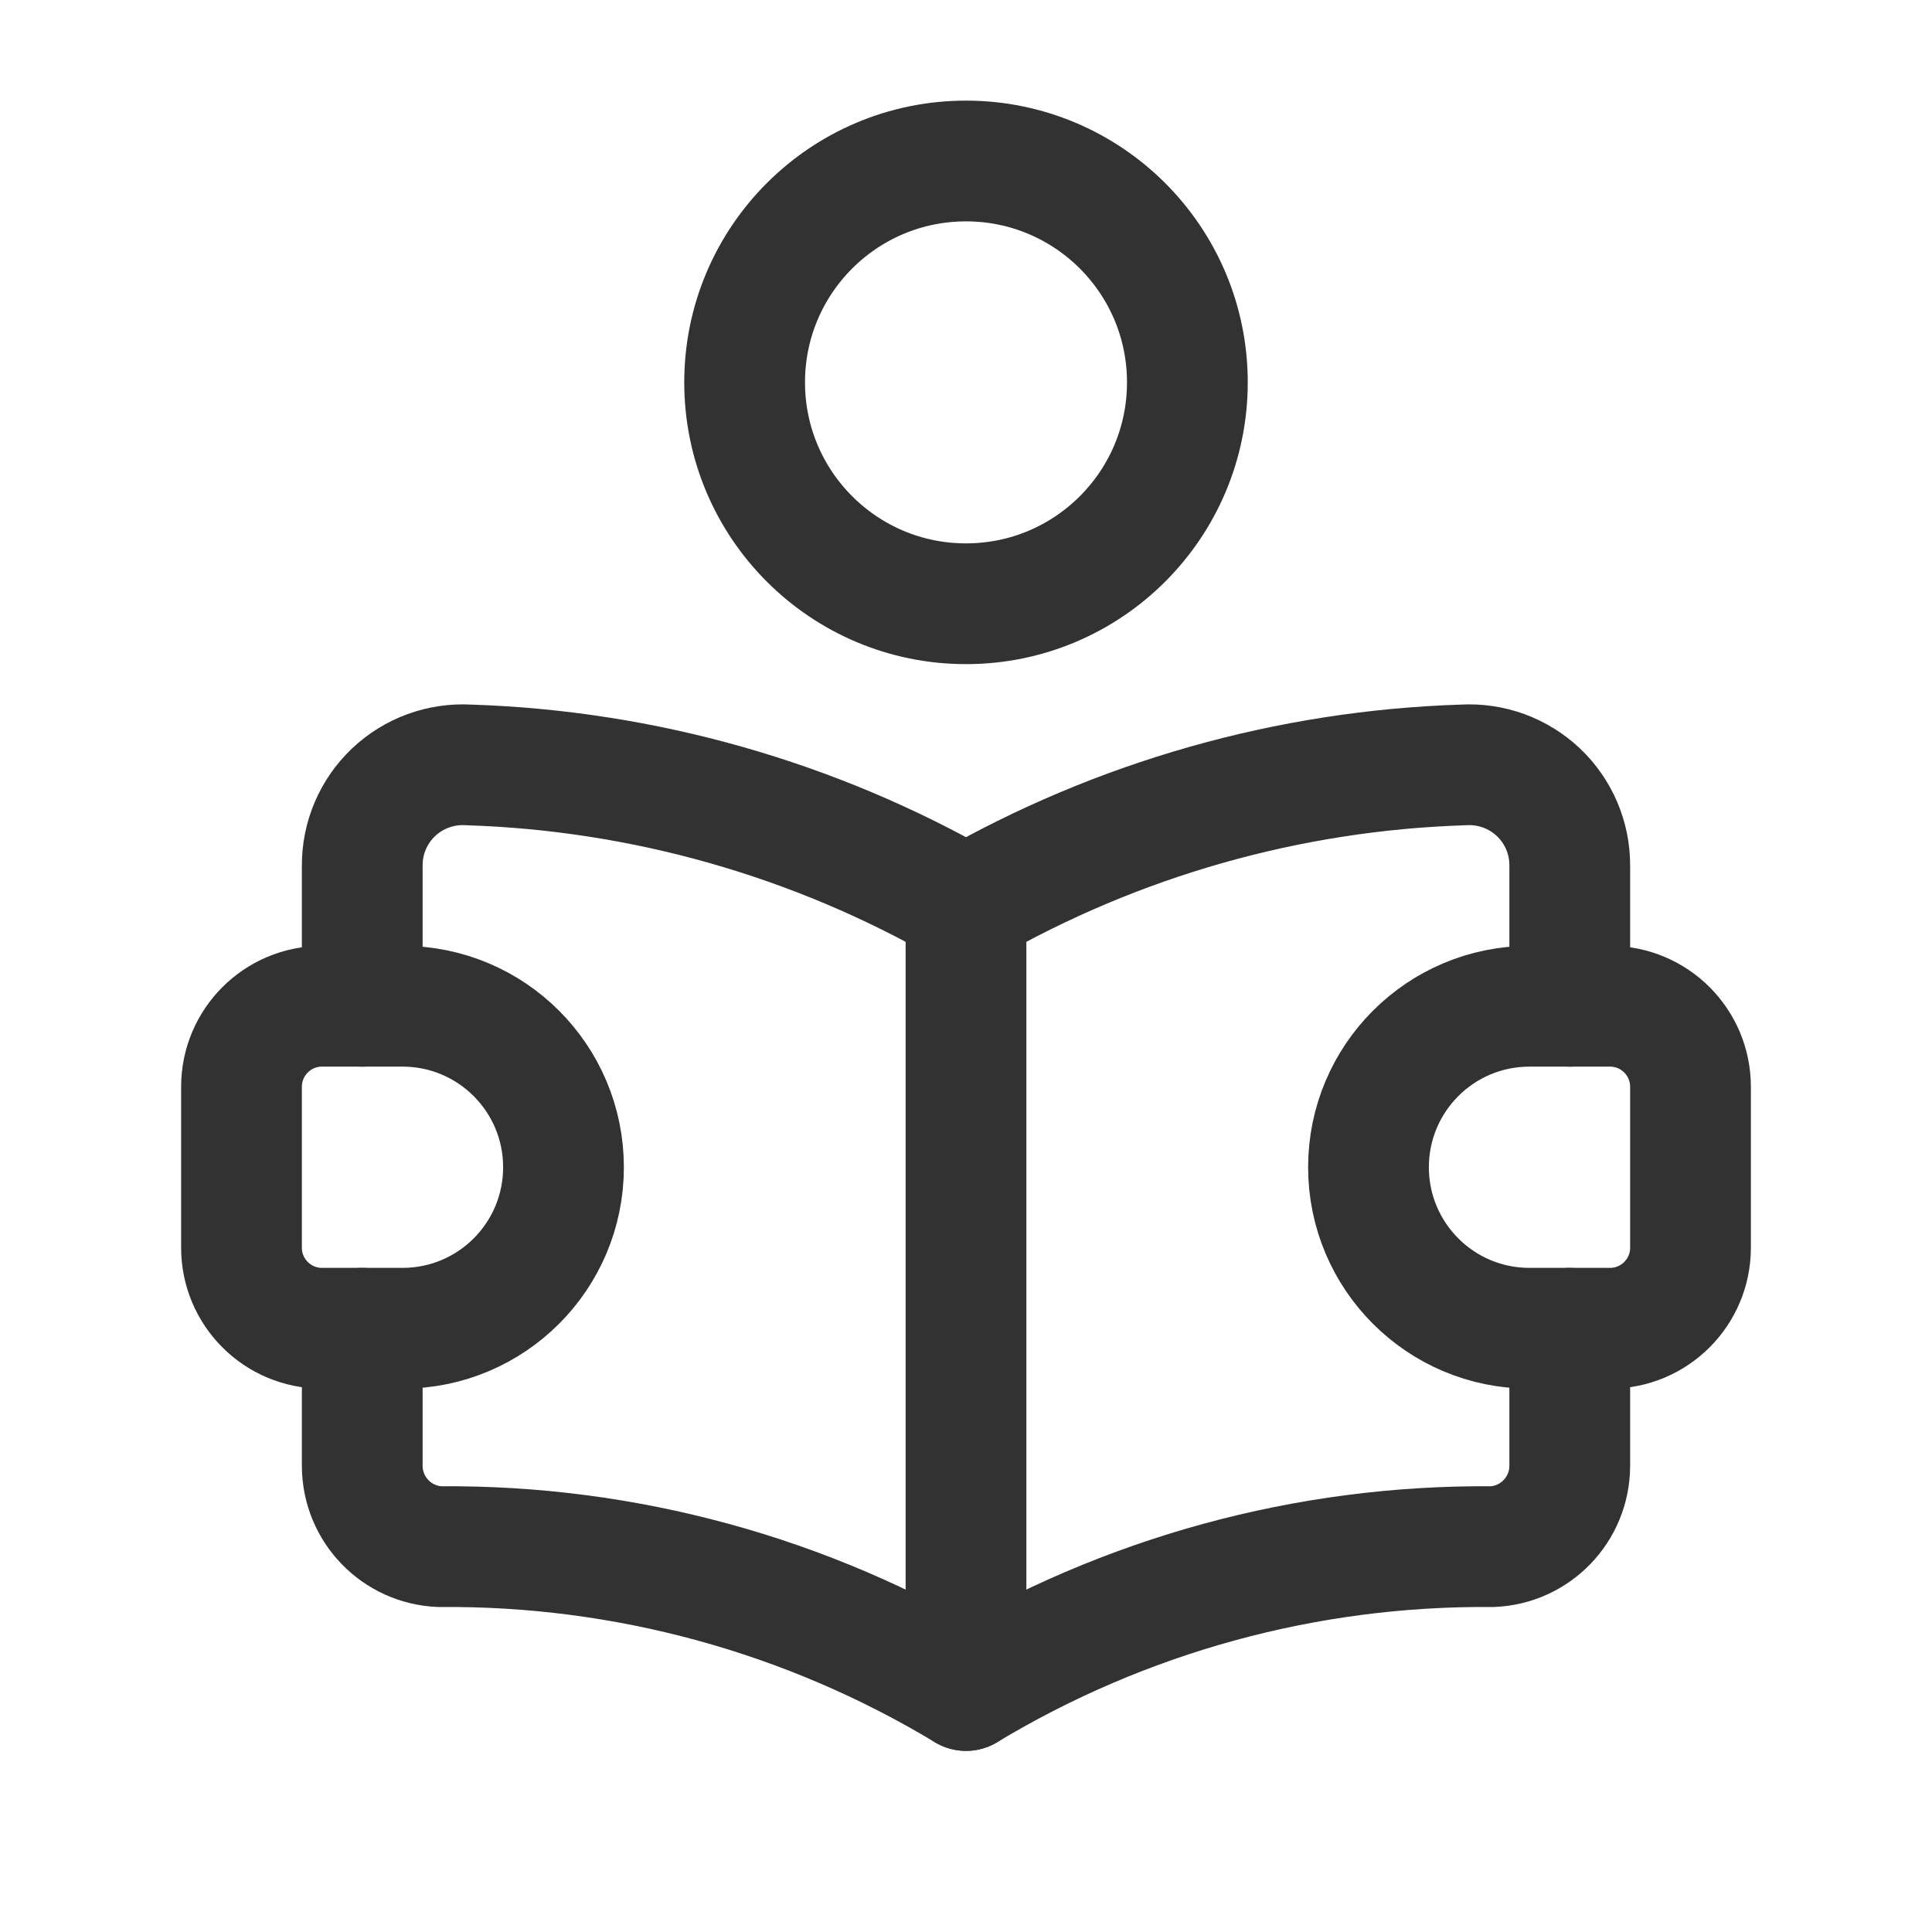
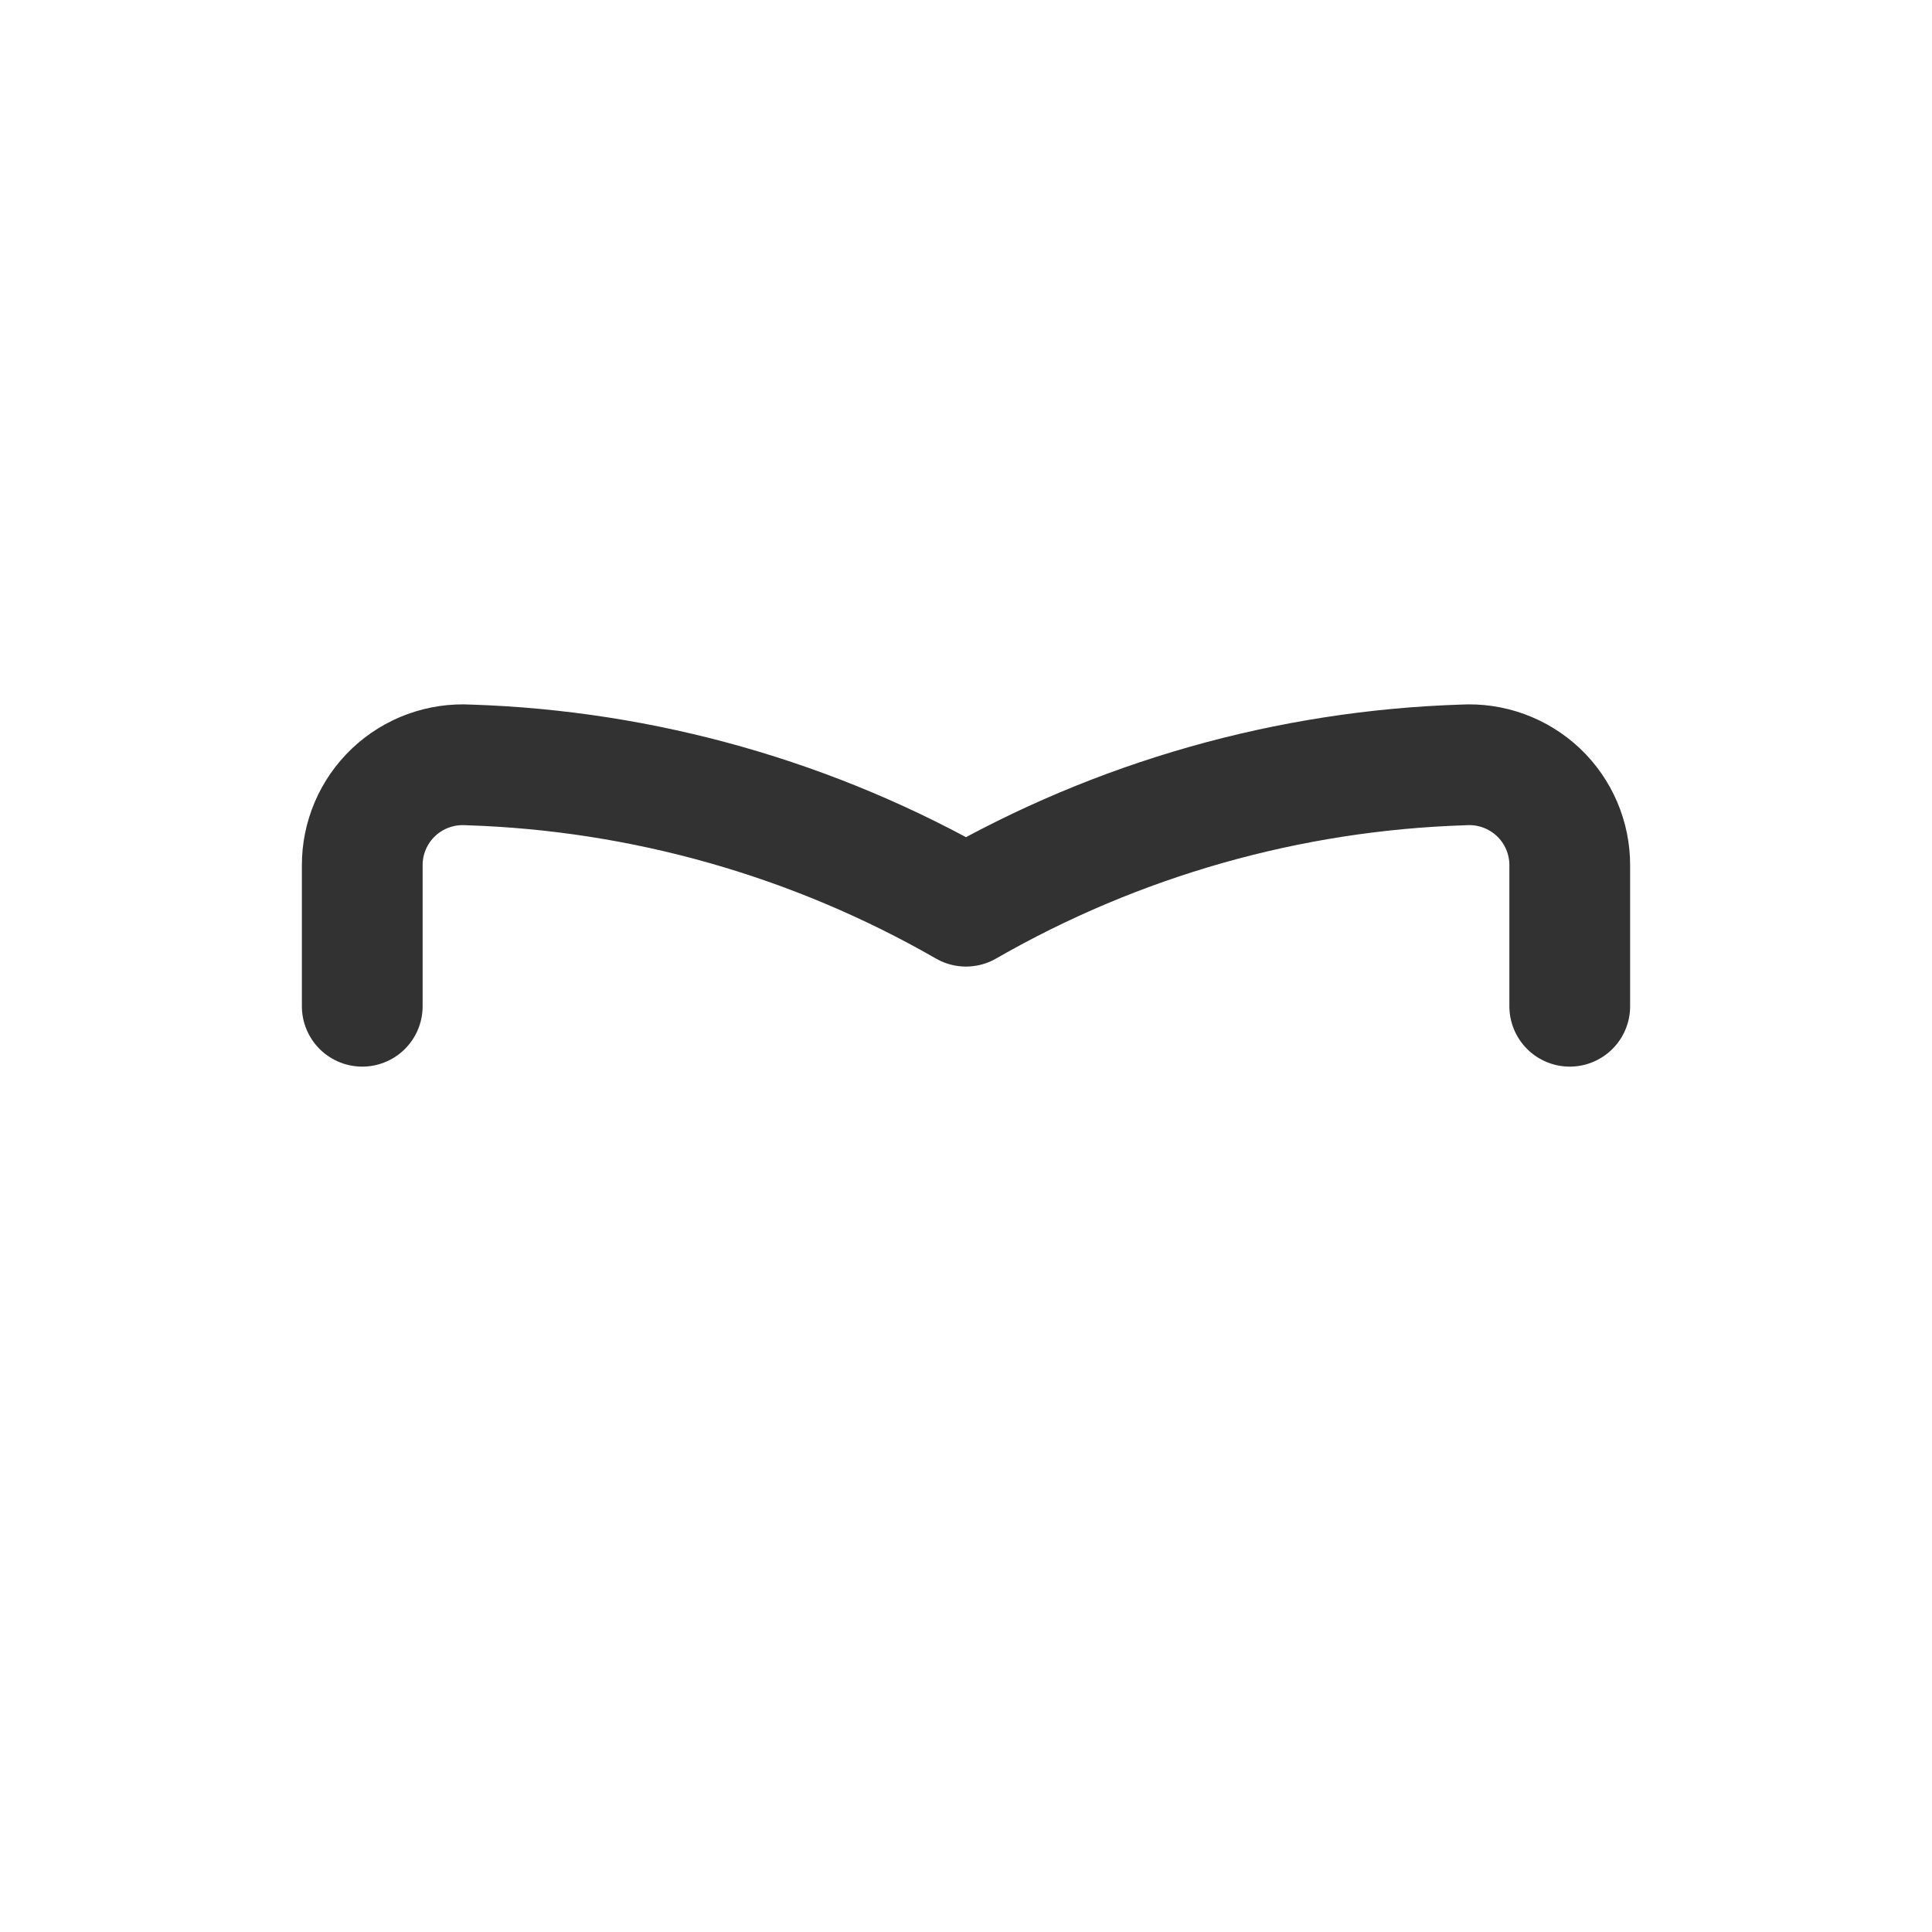
<svg xmlns="http://www.w3.org/2000/svg" width="24" height="24" viewBox="0 0 24 24" fill="none">
  <path d="M4.5 12.5V10.754C4.498 10.409 4.639 10.079 4.889 9.842C5.139 9.605 5.477 9.482 5.821 9.502C7.993 9.571 10.115 10.174 12 11.257C13.884 10.174 16.006 9.571 18.179 9.502C18.523 9.482 18.86 9.605 19.111 9.842C19.361 10.079 19.502 10.409 19.5 10.754L19.5 12.5" stroke="#323232" stroke-width="1.5" stroke-linecap="round" stroke-linejoin="round" />
-   <path d="M4.5 16.5V18.215C4.504 18.752 4.928 19.191 5.464 19.213C7.766 19.193 10.028 19.812 12 21C13.972 19.812 16.234 19.193 18.536 19.213C19.072 19.191 19.496 18.752 19.5 18.215V16.5" stroke="#323232" stroke-width="1.5" stroke-linecap="round" stroke-linejoin="round" />
-   <path d="M12 11.257V21" stroke="#323232" stroke-width="1.5" stroke-linecap="round" stroke-linejoin="round" />
-   <circle cx="12" cy="4.75" r="2.75" stroke="#323232" stroke-width="1.5" stroke-linecap="round" stroke-linejoin="round" />
-   <path fill-rule="evenodd" clip-rule="evenodd" d="M4 12.5H5C6.105 12.5 7 13.395 7 14.5V14.5C7 15.605 6.105 16.5 5 16.5H4C3.448 16.5 3 16.052 3 15.5V13.5C3 12.948 3.448 12.5 4 12.5Z" stroke="#323232" stroke-width="1.5" stroke-linecap="round" stroke-linejoin="round" />
-   <path fill-rule="evenodd" clip-rule="evenodd" d="M20 16.5H19C17.895 16.5 17 15.605 17 14.5V14.5C17 13.395 17.895 12.5 19 12.5H20C20.552 12.5 21 12.948 21 13.5V15.5C21 16.052 20.552 16.5 20 16.5Z" stroke="#323232" stroke-width="1.5" stroke-linecap="round" stroke-linejoin="round" />
</svg>